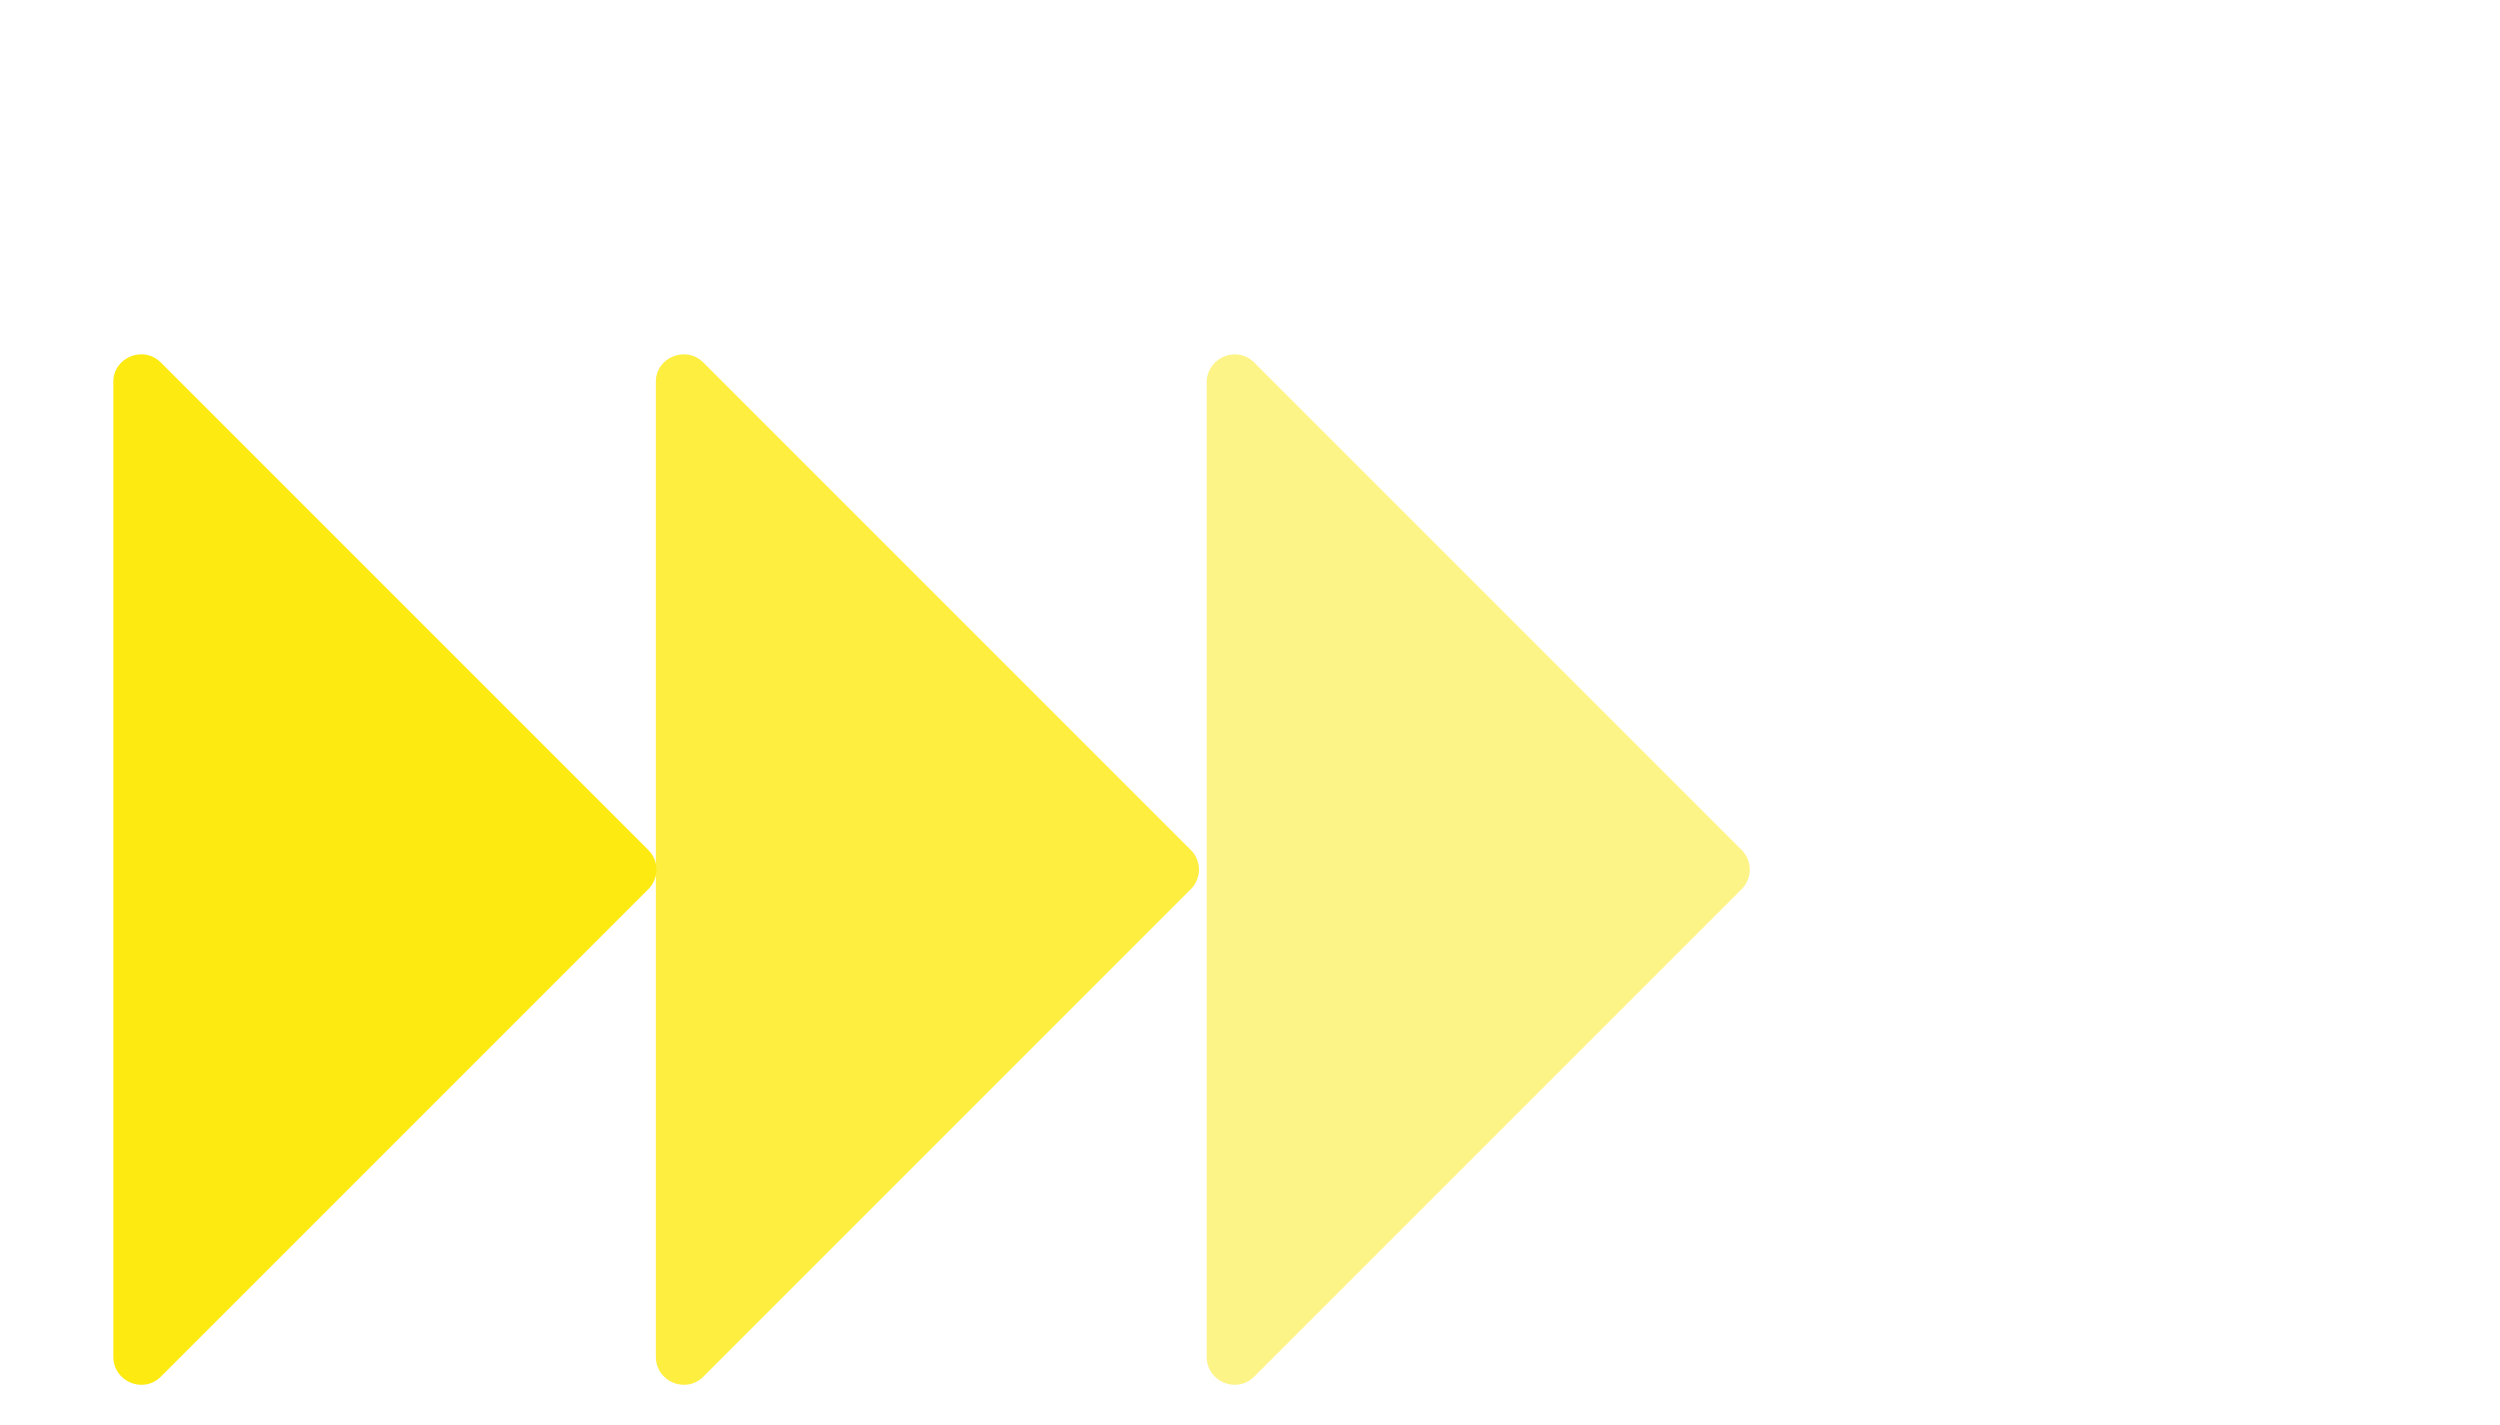
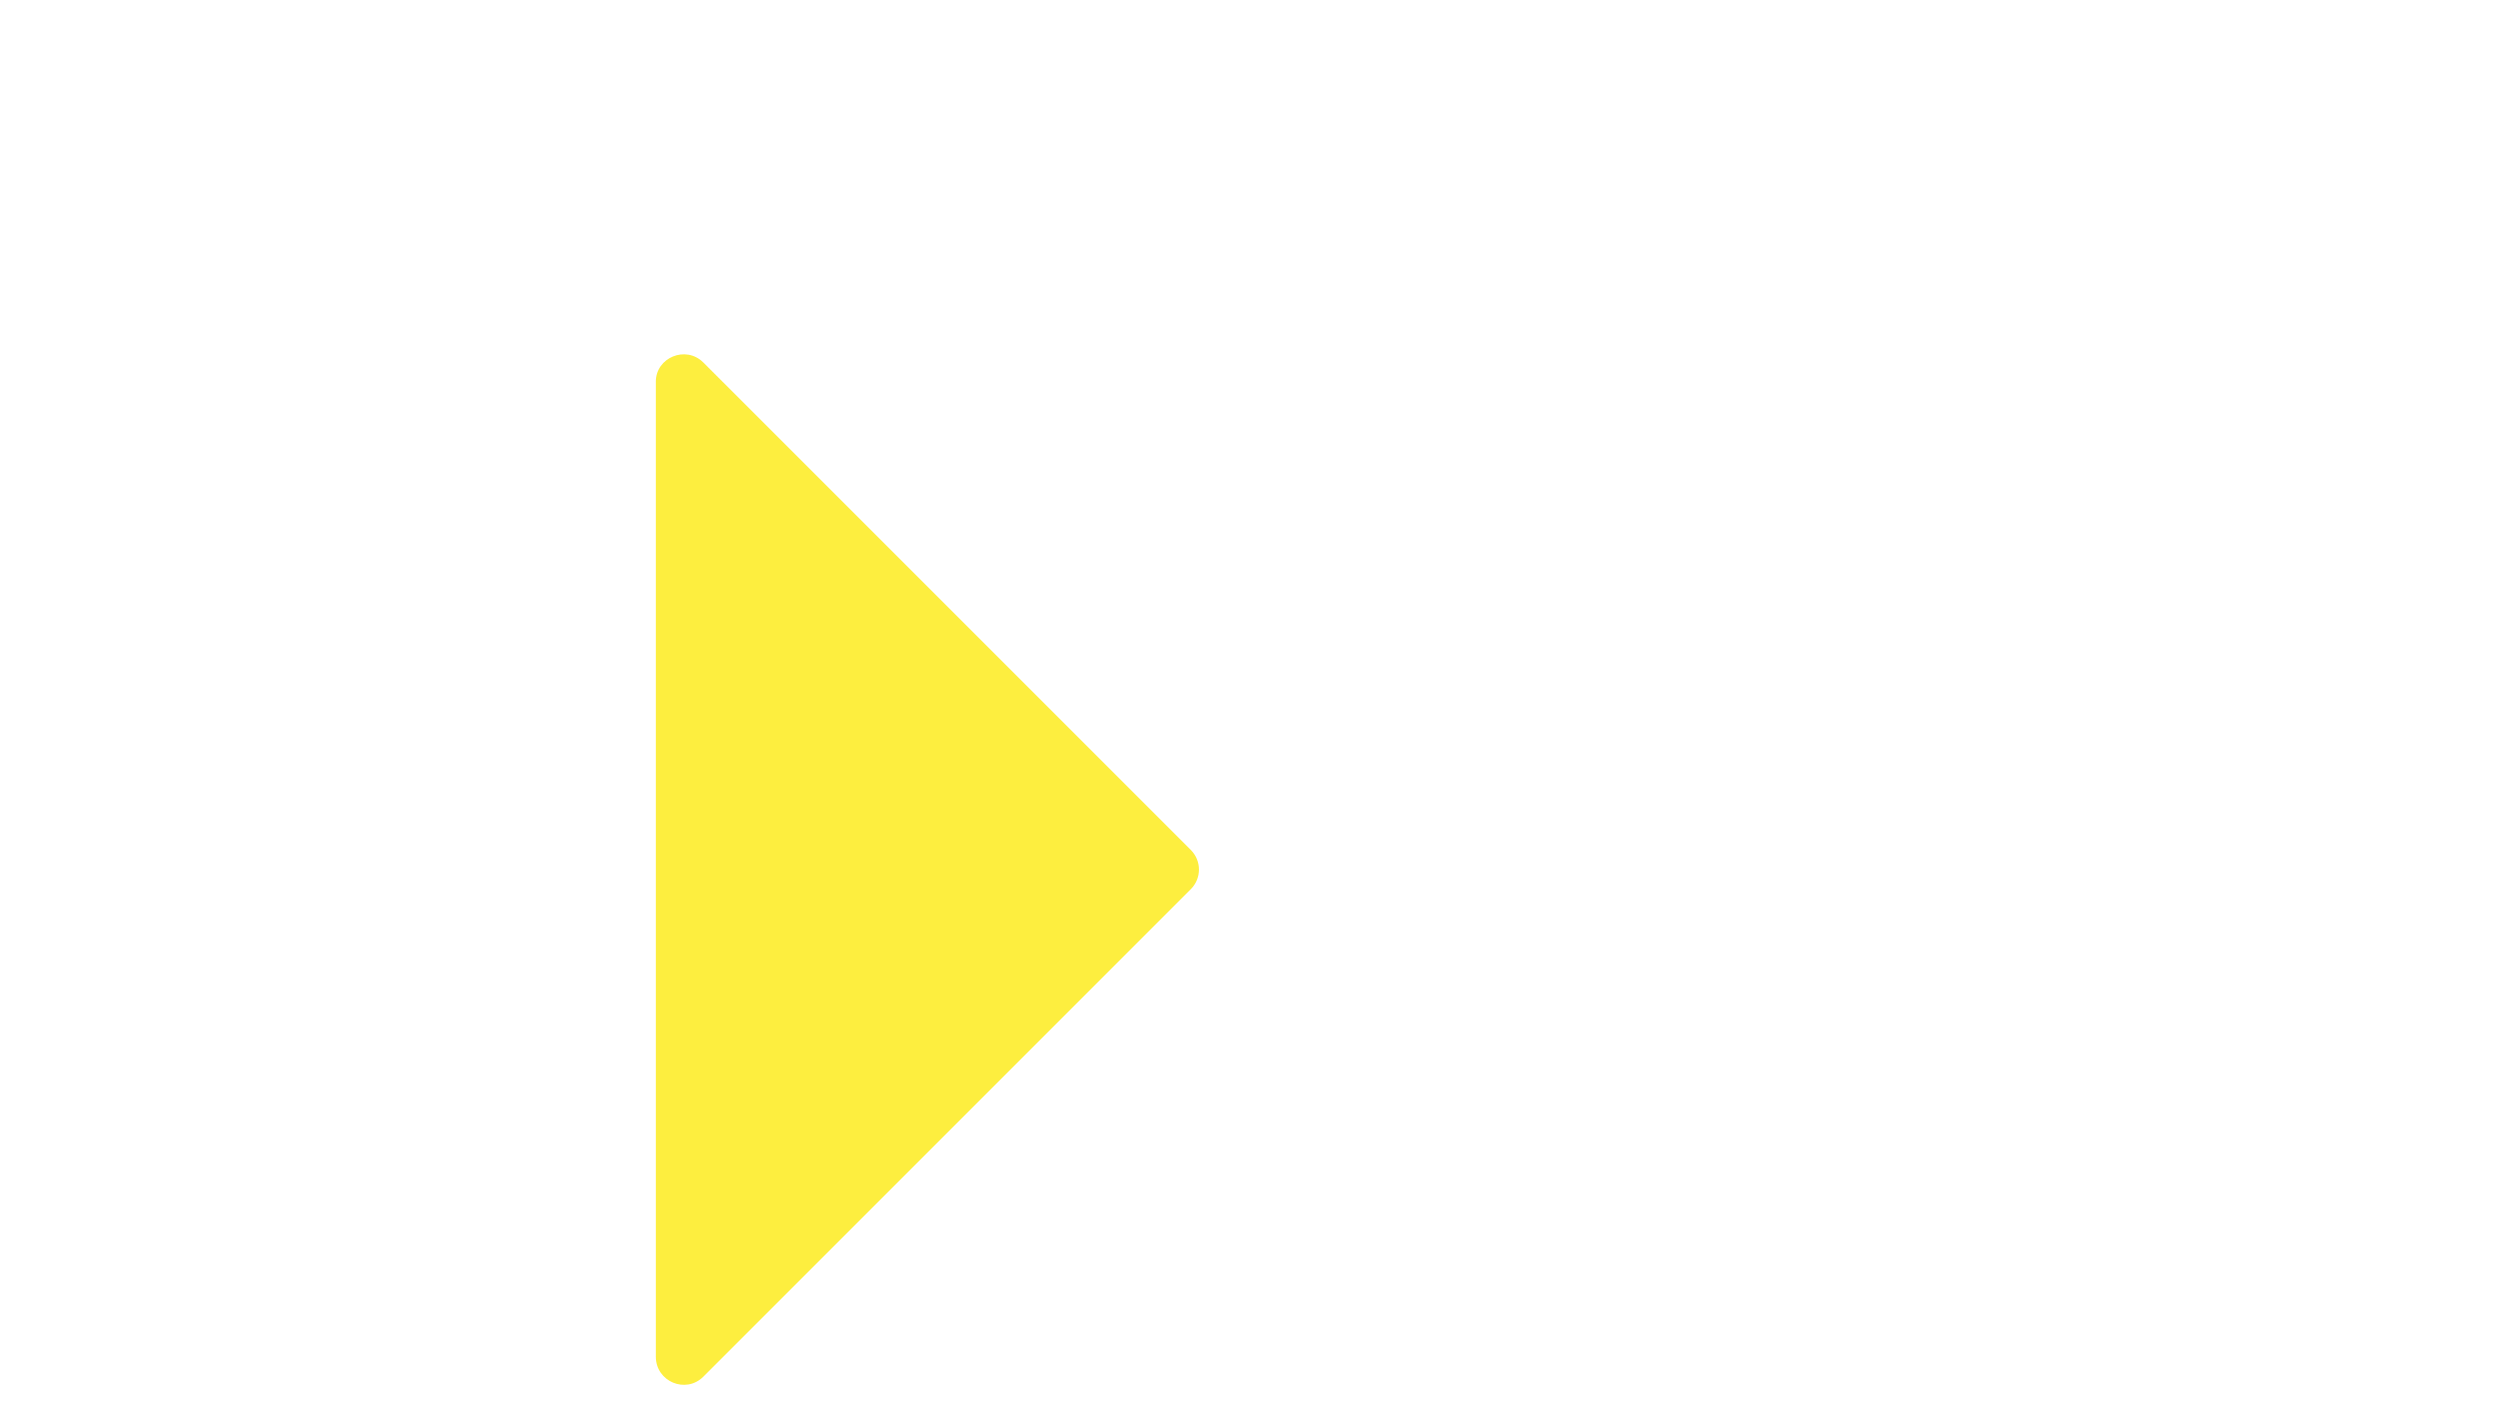
<svg xmlns="http://www.w3.org/2000/svg" version="1.1" id="Слой_1" x="0px" y="0px" viewBox="0 0 300 171" style="enable-background:new 0 0 300 171;" xml:space="preserve">
  <style type="text/css">
	.st0{opacity:0.6;fill:#662483;}
	.st1{fill:none;stroke:#FFFFFF;stroke-width:3;stroke-linecap:round;stroke-miterlimit:10;}
	.st2{fill:none;stroke:#FFFFFF;stroke-width:5;stroke-linecap:round;stroke-miterlimit:10;}
	.st3{fill:none;stroke:#FFFFFF;stroke-width:0.75;stroke-linecap:round;stroke-miterlimit:10;}
	.st4{fill:none;stroke:#FFFFFF;stroke-width:2;stroke-linecap:round;stroke-miterlimit:10;}
	.st5{opacity:0.5;fill:#95C11F;}
	.st6{opacity:0.5;fill:#36A9E1;}
	.st7{fill:#1D71B8;}
	.st8{fill:#662483;}
	.st9{fill:#3AAA35;}
	.st10{fill:#FFFFFF;}
	.st11{fill:#F39200;}
	.st12{fill:#891F29;}
	.st13{fill:#93172E;}
	.st14{fill:#009FE3;}
	.st15{fill:none;stroke:#FFFFFF;stroke-width:7;stroke-linecap:round;stroke-miterlimit:10;}
	.st16{fill:none;stroke:#FFFFFF;stroke-width:12;stroke-linecap:round;stroke-miterlimit:10;}
	.st17{fill:#95C11F;}
	.st18{fill:#FCEA10;}
	.st19{opacity:0.8;fill:#FCEA10;}
	.st20{opacity:0.5;fill:#FCEA10;}
</style>
-   <path class="st18" d="M19.3,43.5L77.8,102c1.3,1.3,1.3,3.4,0,4.7l-58.5,58.5c-2.1,2.1-5.7,0.6-5.7-2.4v-117  C13.6,42.9,17.2,41.4,19.3,43.5z" />
  <path class="st19" d="M84.4,43.5l58.5,58.5c1.3,1.3,1.3,3.4,0,4.7l-58.5,58.5c-2.1,2.1-5.7,0.6-5.7-2.4v-117  C78.7,42.9,82.3,41.4,84.4,43.5z" />
-   <path class="st20" d="M150.5,43.5L209,102c1.3,1.3,1.3,3.4,0,4.7l-58.5,58.5c-2.1,2.1-5.7,0.6-5.7-2.4v-117  C144.9,42.9,148.4,41.4,150.5,43.5z" />
</svg>